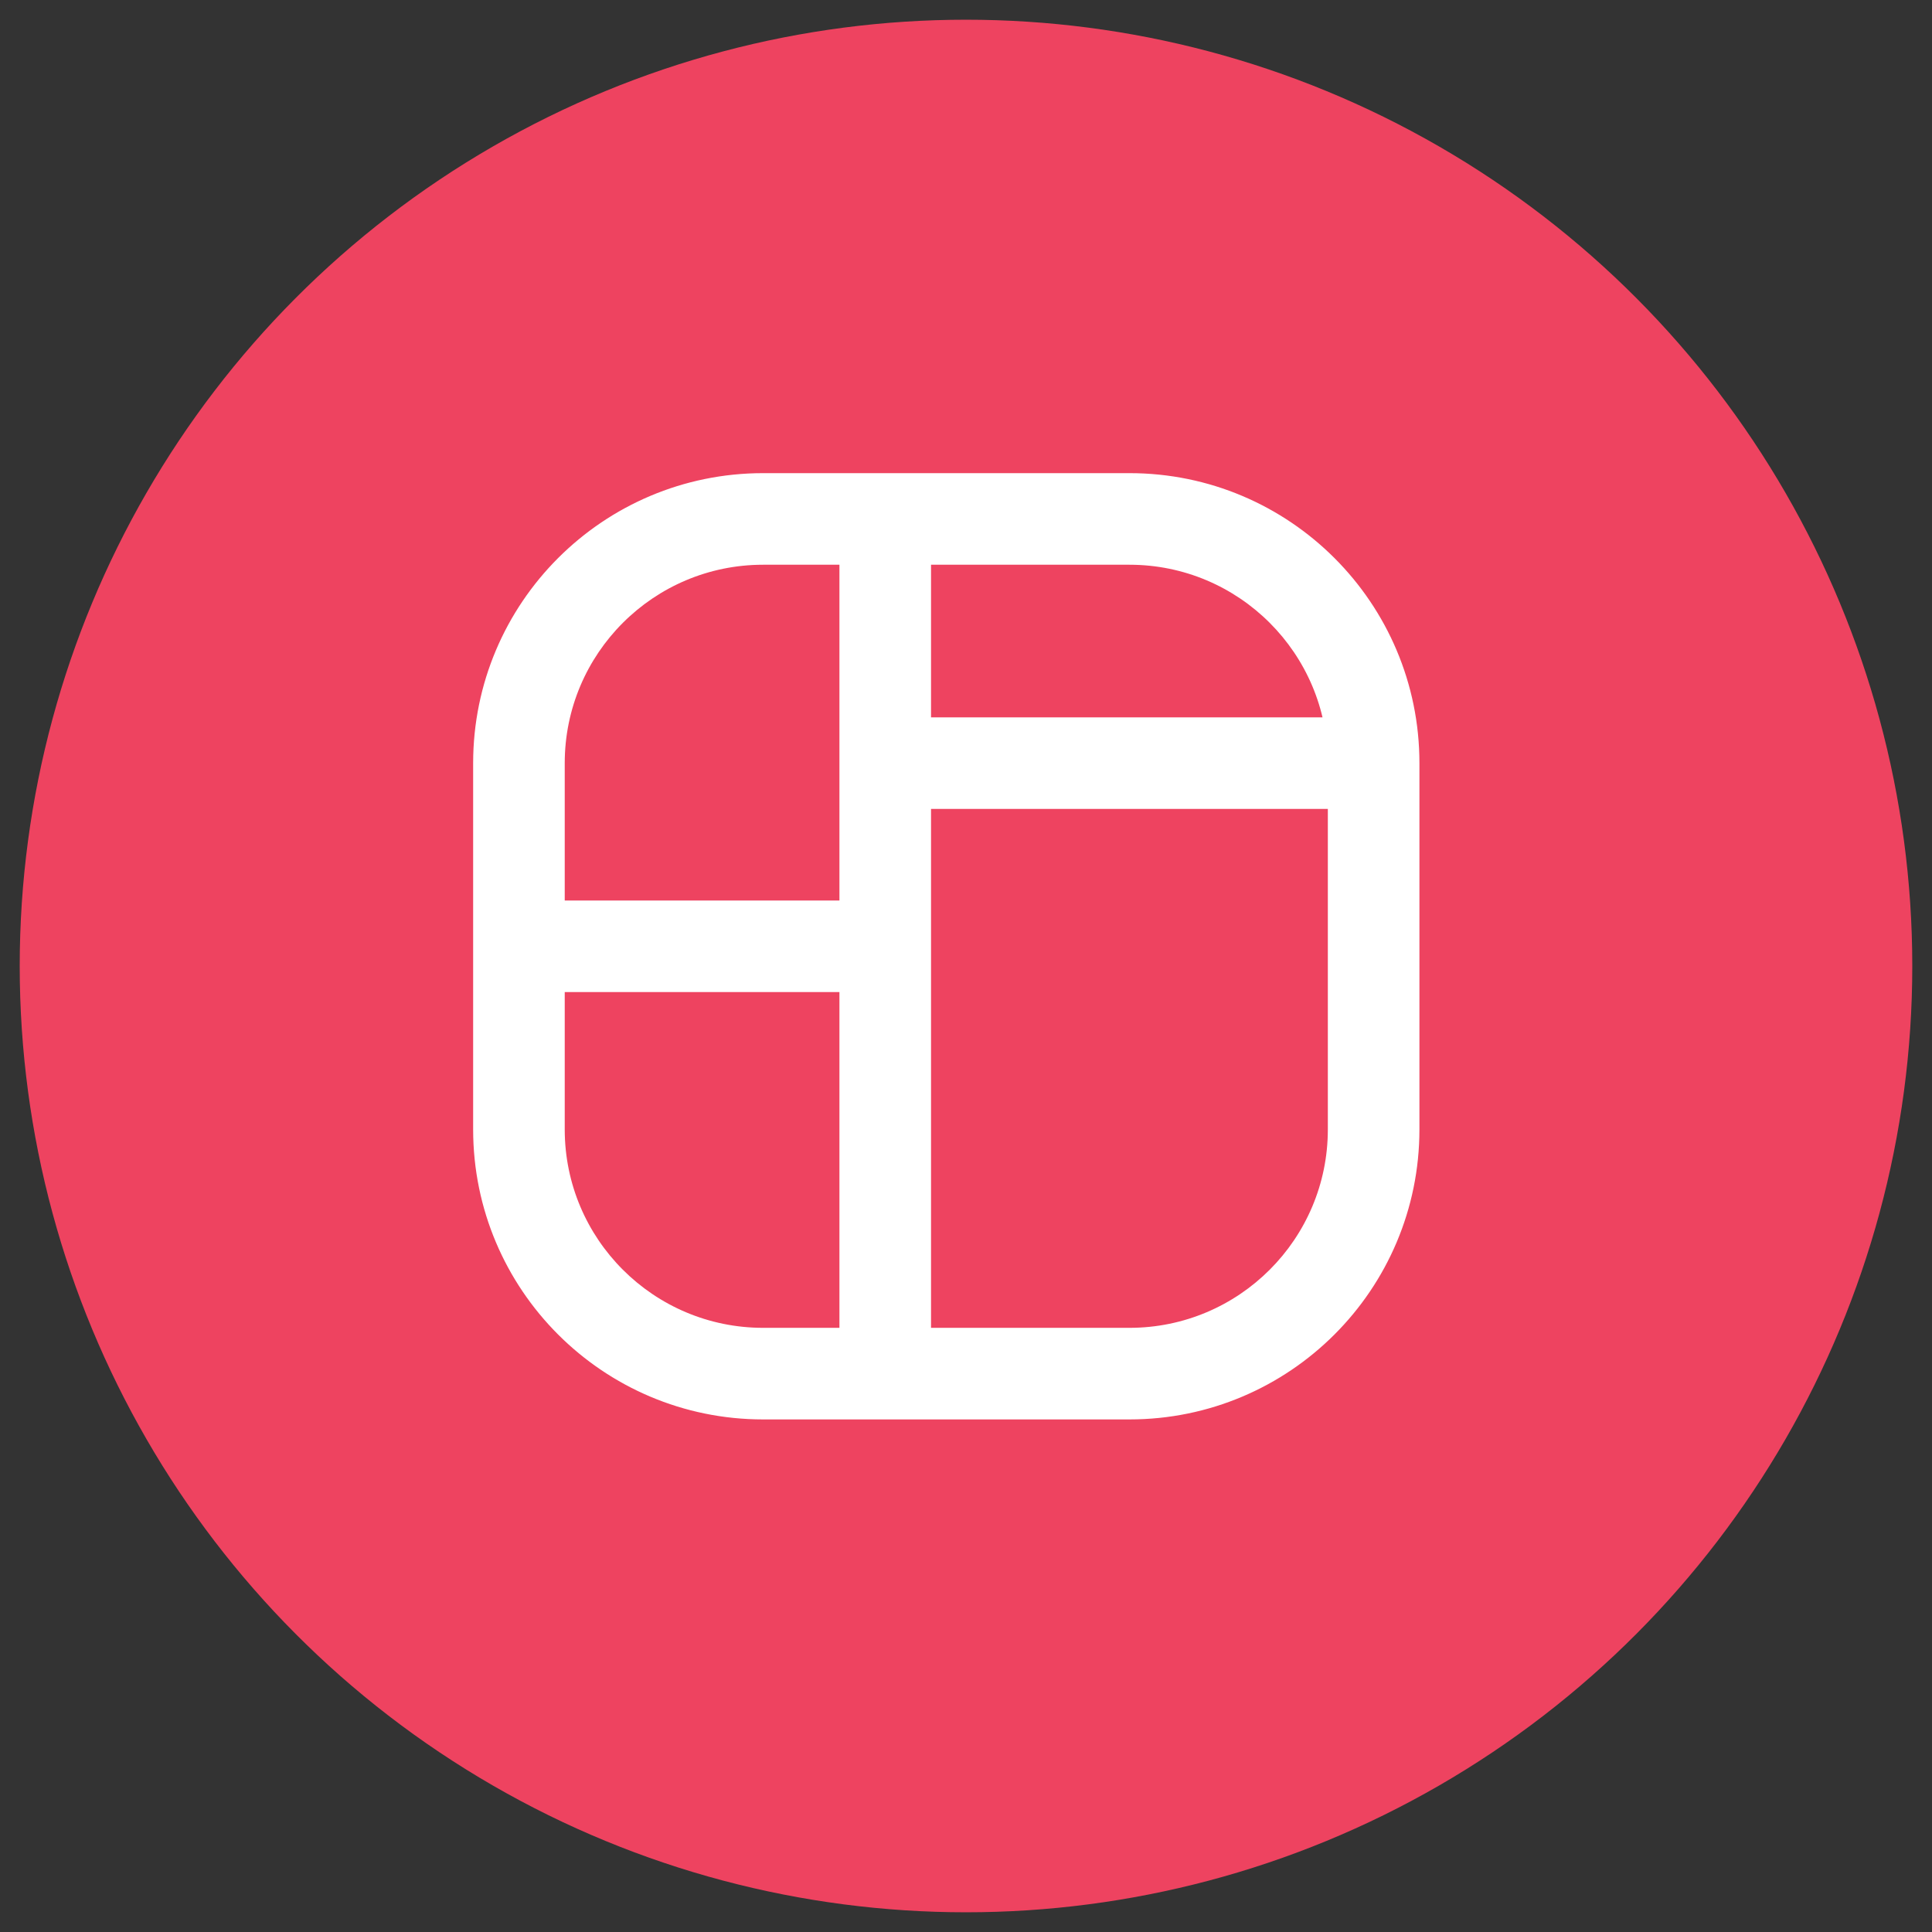
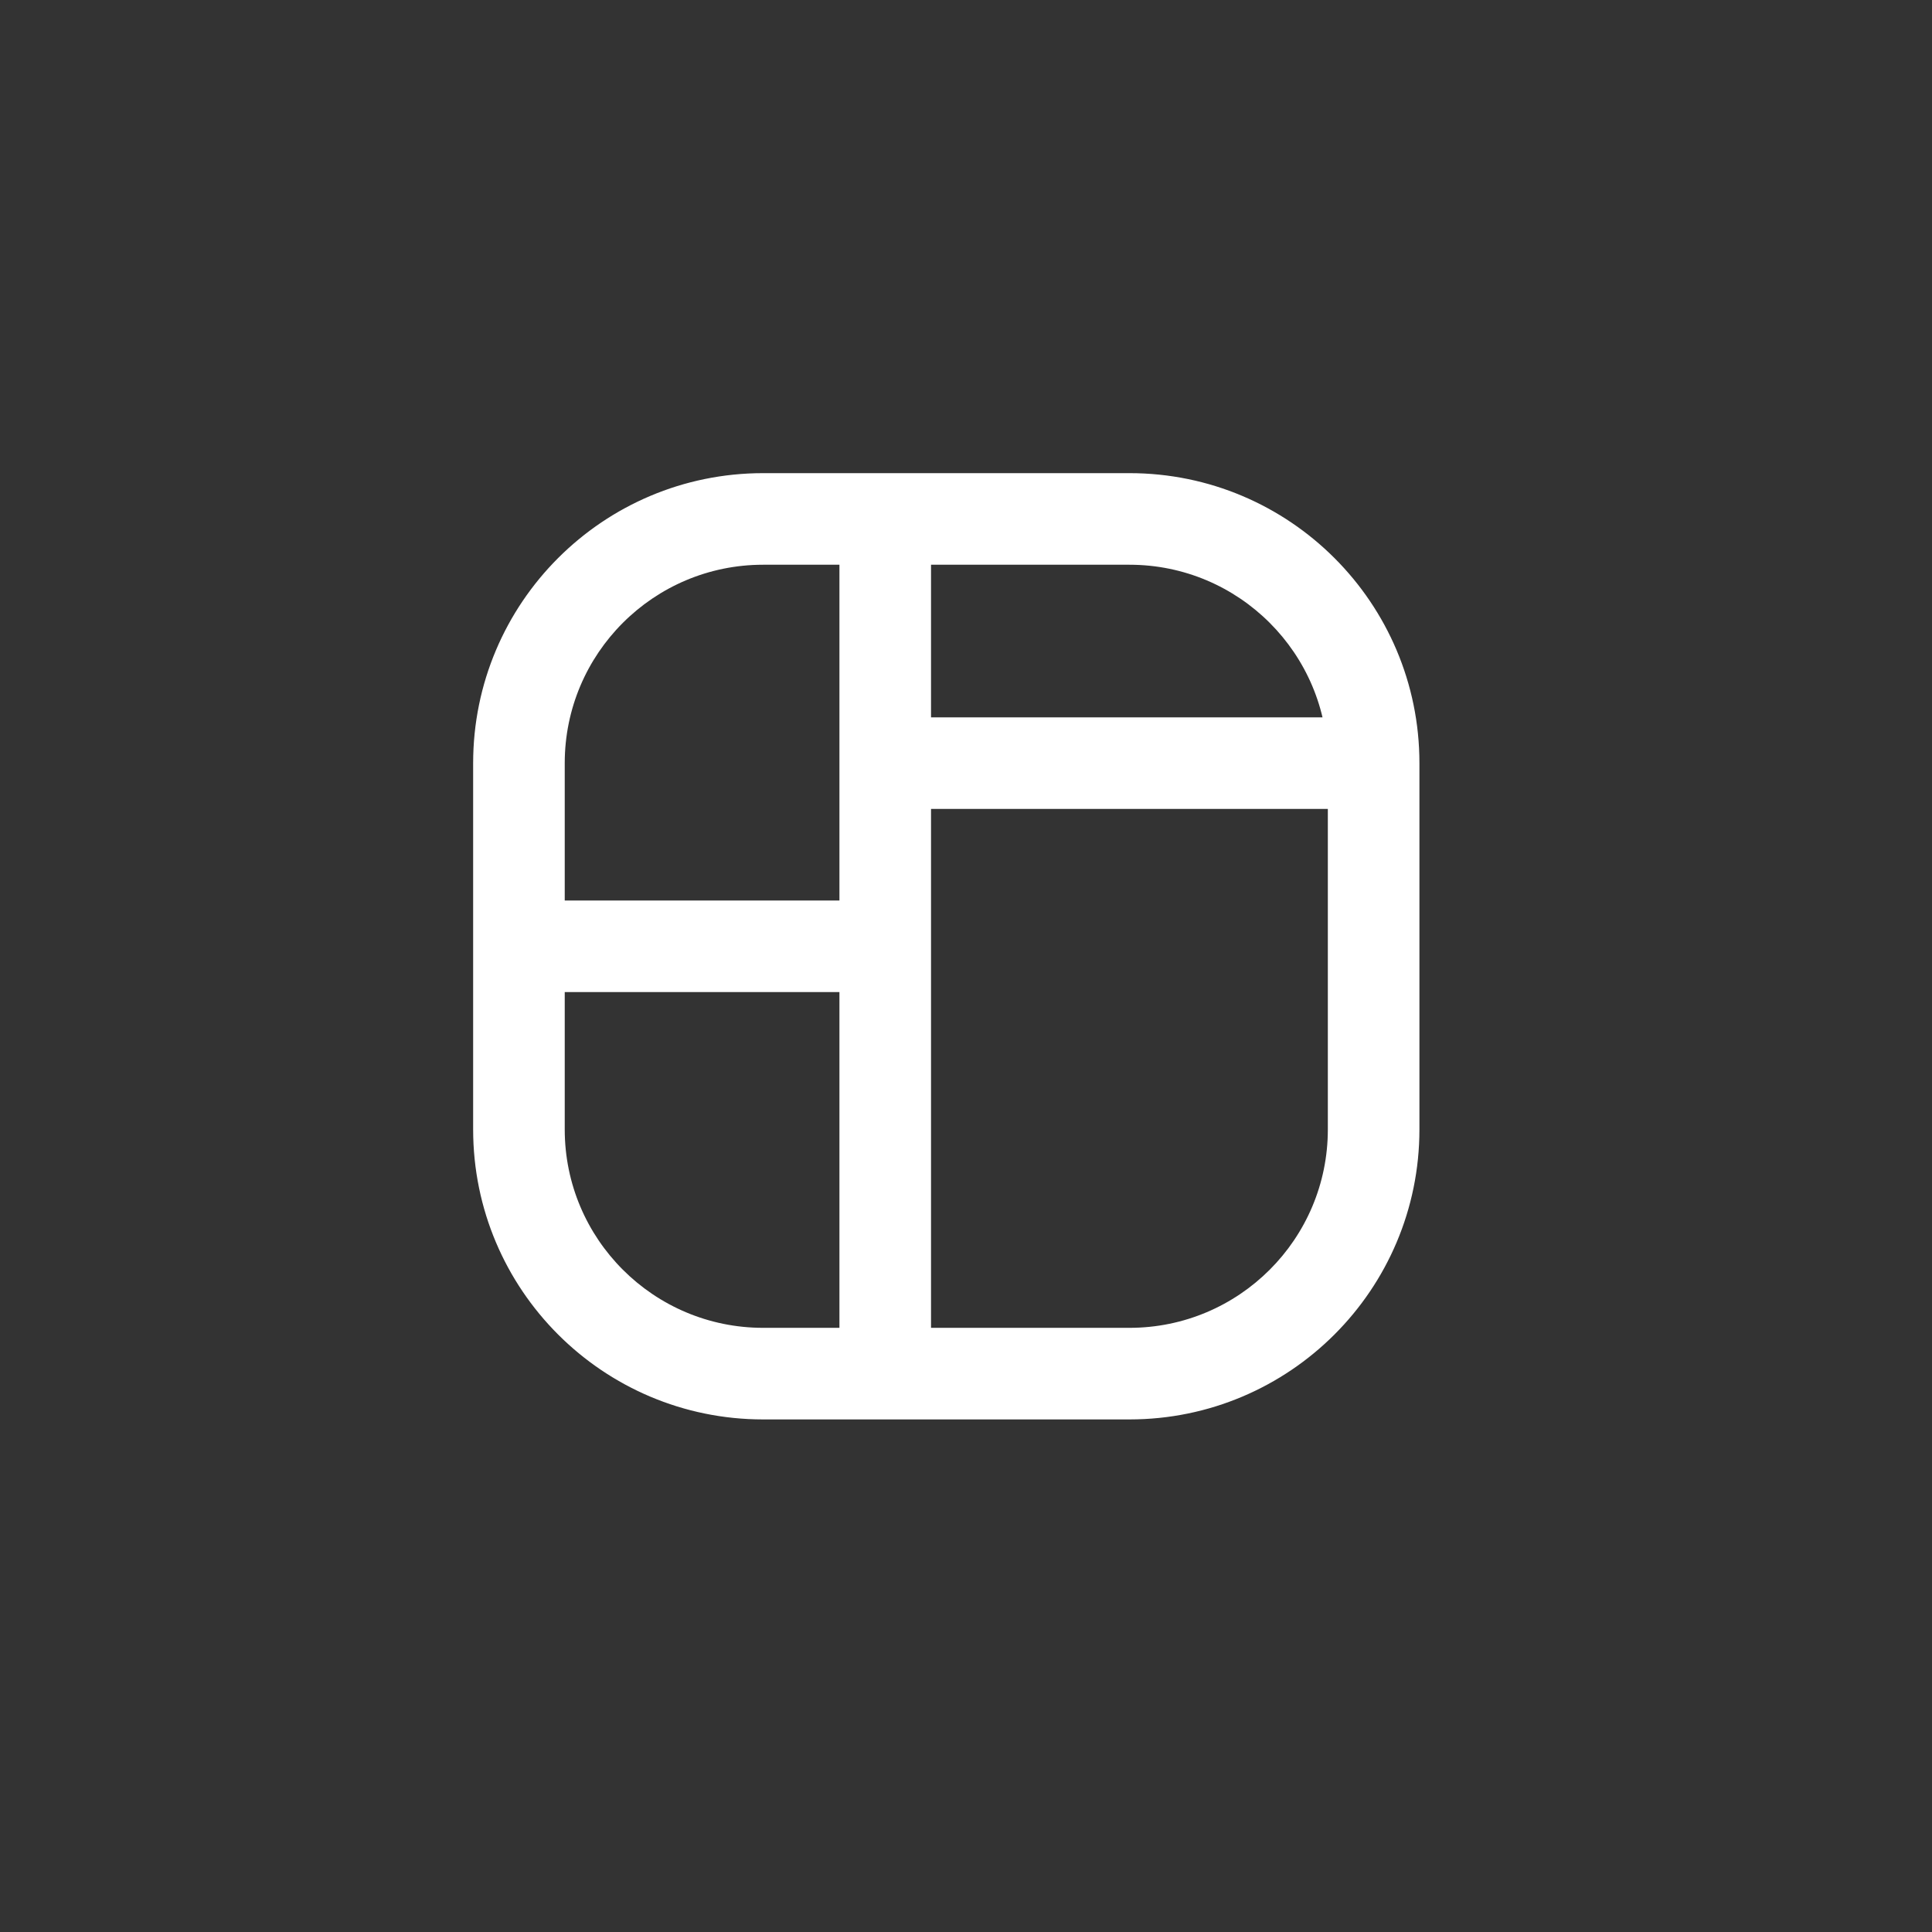
<svg xmlns="http://www.w3.org/2000/svg" width="49" height="49" viewBox="0 0 49 49" fill="none">
  <rect x="0" y="0" width="49" height="49" fill="#333333" stroke="none" />
-   <circle cx="24.5" cy="24.5" r="24" fill="#EE4360" />
  <path d="M36 19.355C36 18.713 35.48 18.194 34.839 18.194C34.197 18.194 33.677 18.713 33.677 19.355H36ZM22.452 33.677C21.81 33.677 21.29 34.197 21.29 34.839C21.29 35.48 21.81 36 22.452 36V33.677ZM33.677 19.355C33.677 19.996 34.197 20.516 34.839 20.516C35.48 20.516 36 19.996 36 19.355H33.677ZM22.452 12C21.81 12 21.29 12.52 21.29 13.161C21.29 13.803 21.81 14.323 22.452 14.323V12ZM34.839 20.516C35.48 20.516 36 19.996 36 19.355C36 18.713 35.48 18.194 34.839 18.194V20.516ZM22.452 18.194C21.81 18.194 21.29 18.713 21.29 19.355C21.29 19.996 21.81 20.516 22.452 20.516V18.194ZM14.323 24C14.323 23.359 13.803 22.839 13.161 22.839C12.52 22.839 12 23.359 12 24H14.323ZM22.452 36C23.093 36 23.613 35.48 23.613 34.839C23.613 34.197 23.093 33.677 22.452 33.677V36ZM12 24C12 24.641 12.52 25.161 13.161 25.161C13.803 25.161 14.323 24.641 14.323 24H12ZM22.452 14.323C23.093 14.323 23.613 13.803 23.613 13.161C23.613 12.52 23.093 12 22.452 12V14.323ZM13.161 22.839C12.52 22.839 12 23.359 12 24C12 24.641 12.52 25.161 13.161 25.161V22.839ZM22.452 25.161C23.093 25.161 23.613 24.641 23.613 24C23.613 23.359 23.093 22.839 22.452 22.839V25.161ZM23.613 24C23.613 23.359 23.093 22.839 22.452 22.839C21.81 22.839 21.29 23.359 21.29 24H23.613ZM21.29 34.839C21.29 35.48 21.81 36 22.452 36C23.093 36 23.613 35.48 23.613 34.839H21.29ZM21.29 24C21.29 24.641 21.81 25.161 22.452 25.161C23.093 25.161 23.613 24.641 23.613 24H21.29ZM23.613 19.355C23.613 18.713 23.093 18.194 22.452 18.194C21.81 18.194 21.29 18.713 21.29 19.355H23.613ZM23.613 13.161C23.613 12.52 23.093 12 22.452 12C21.81 12 21.29 12.52 21.29 13.161H23.613ZM21.29 19.355C21.29 19.996 21.81 20.516 22.452 20.516C23.093 20.516 23.613 19.996 23.613 19.355H21.29ZM33.677 19.355V28.645H36V19.355H33.677ZM33.677 28.645C33.677 31.424 31.424 33.677 28.645 33.677V36C32.707 36 36 32.707 36 28.645H33.677ZM28.645 33.677H22.452V36H28.645V33.677ZM36 19.355C36 15.293 32.707 12 28.645 12V14.323C31.424 14.323 33.677 16.576 33.677 19.355H36ZM28.645 12H22.452V14.323H28.645V12ZM34.839 18.194H22.452V20.516H34.839V18.194ZM12 24V28.645H14.323V24H12ZM12 28.645C12 32.707 15.293 36 19.355 36V33.677C16.576 33.677 14.323 31.424 14.323 28.645H12ZM19.355 36H22.452V33.677H19.355V36ZM14.323 24V19.355H12V24H14.323ZM14.323 19.355C14.323 16.576 16.576 14.323 19.355 14.323V12C15.293 12 12 15.293 12 19.355H14.323ZM19.355 14.323H22.452V12H19.355V14.323ZM13.161 25.161H22.452V22.839H13.161V25.161ZM21.29 24V34.839H23.613V24H21.29ZM23.613 24V19.355H21.29V24H23.613ZM21.29 13.161V19.355H23.613V13.161H21.29Z" fill="white" />
</svg>